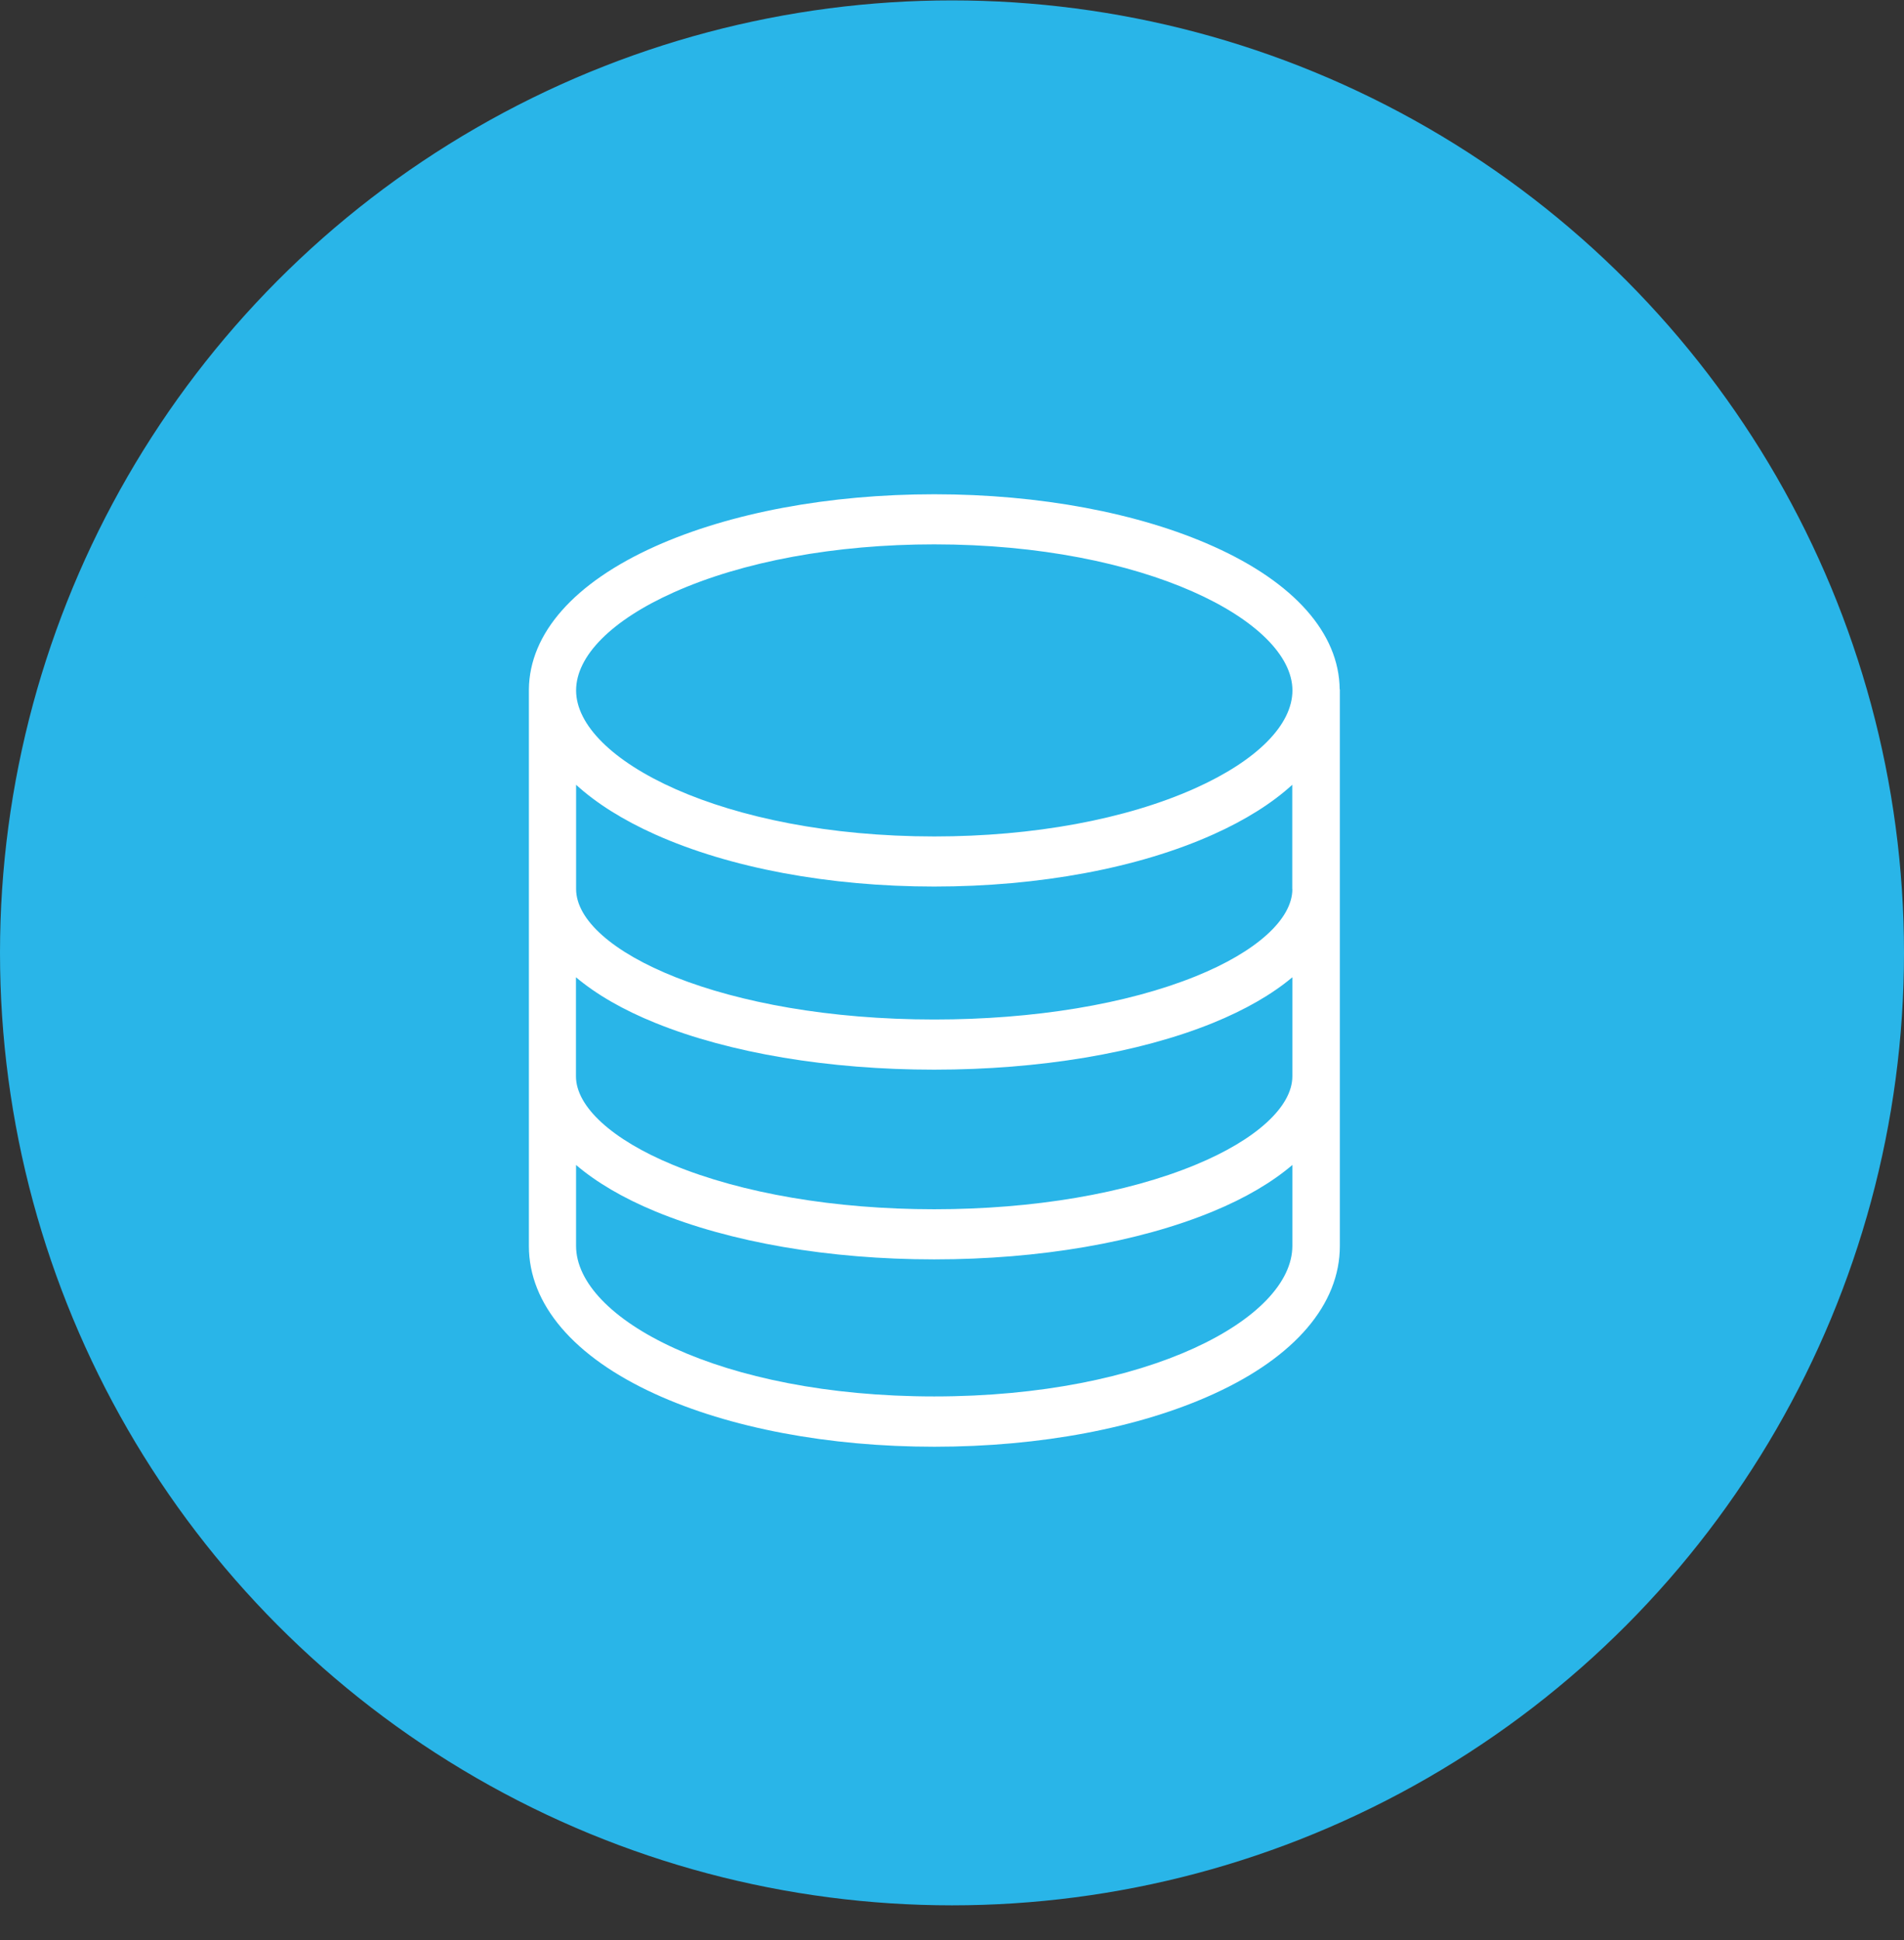
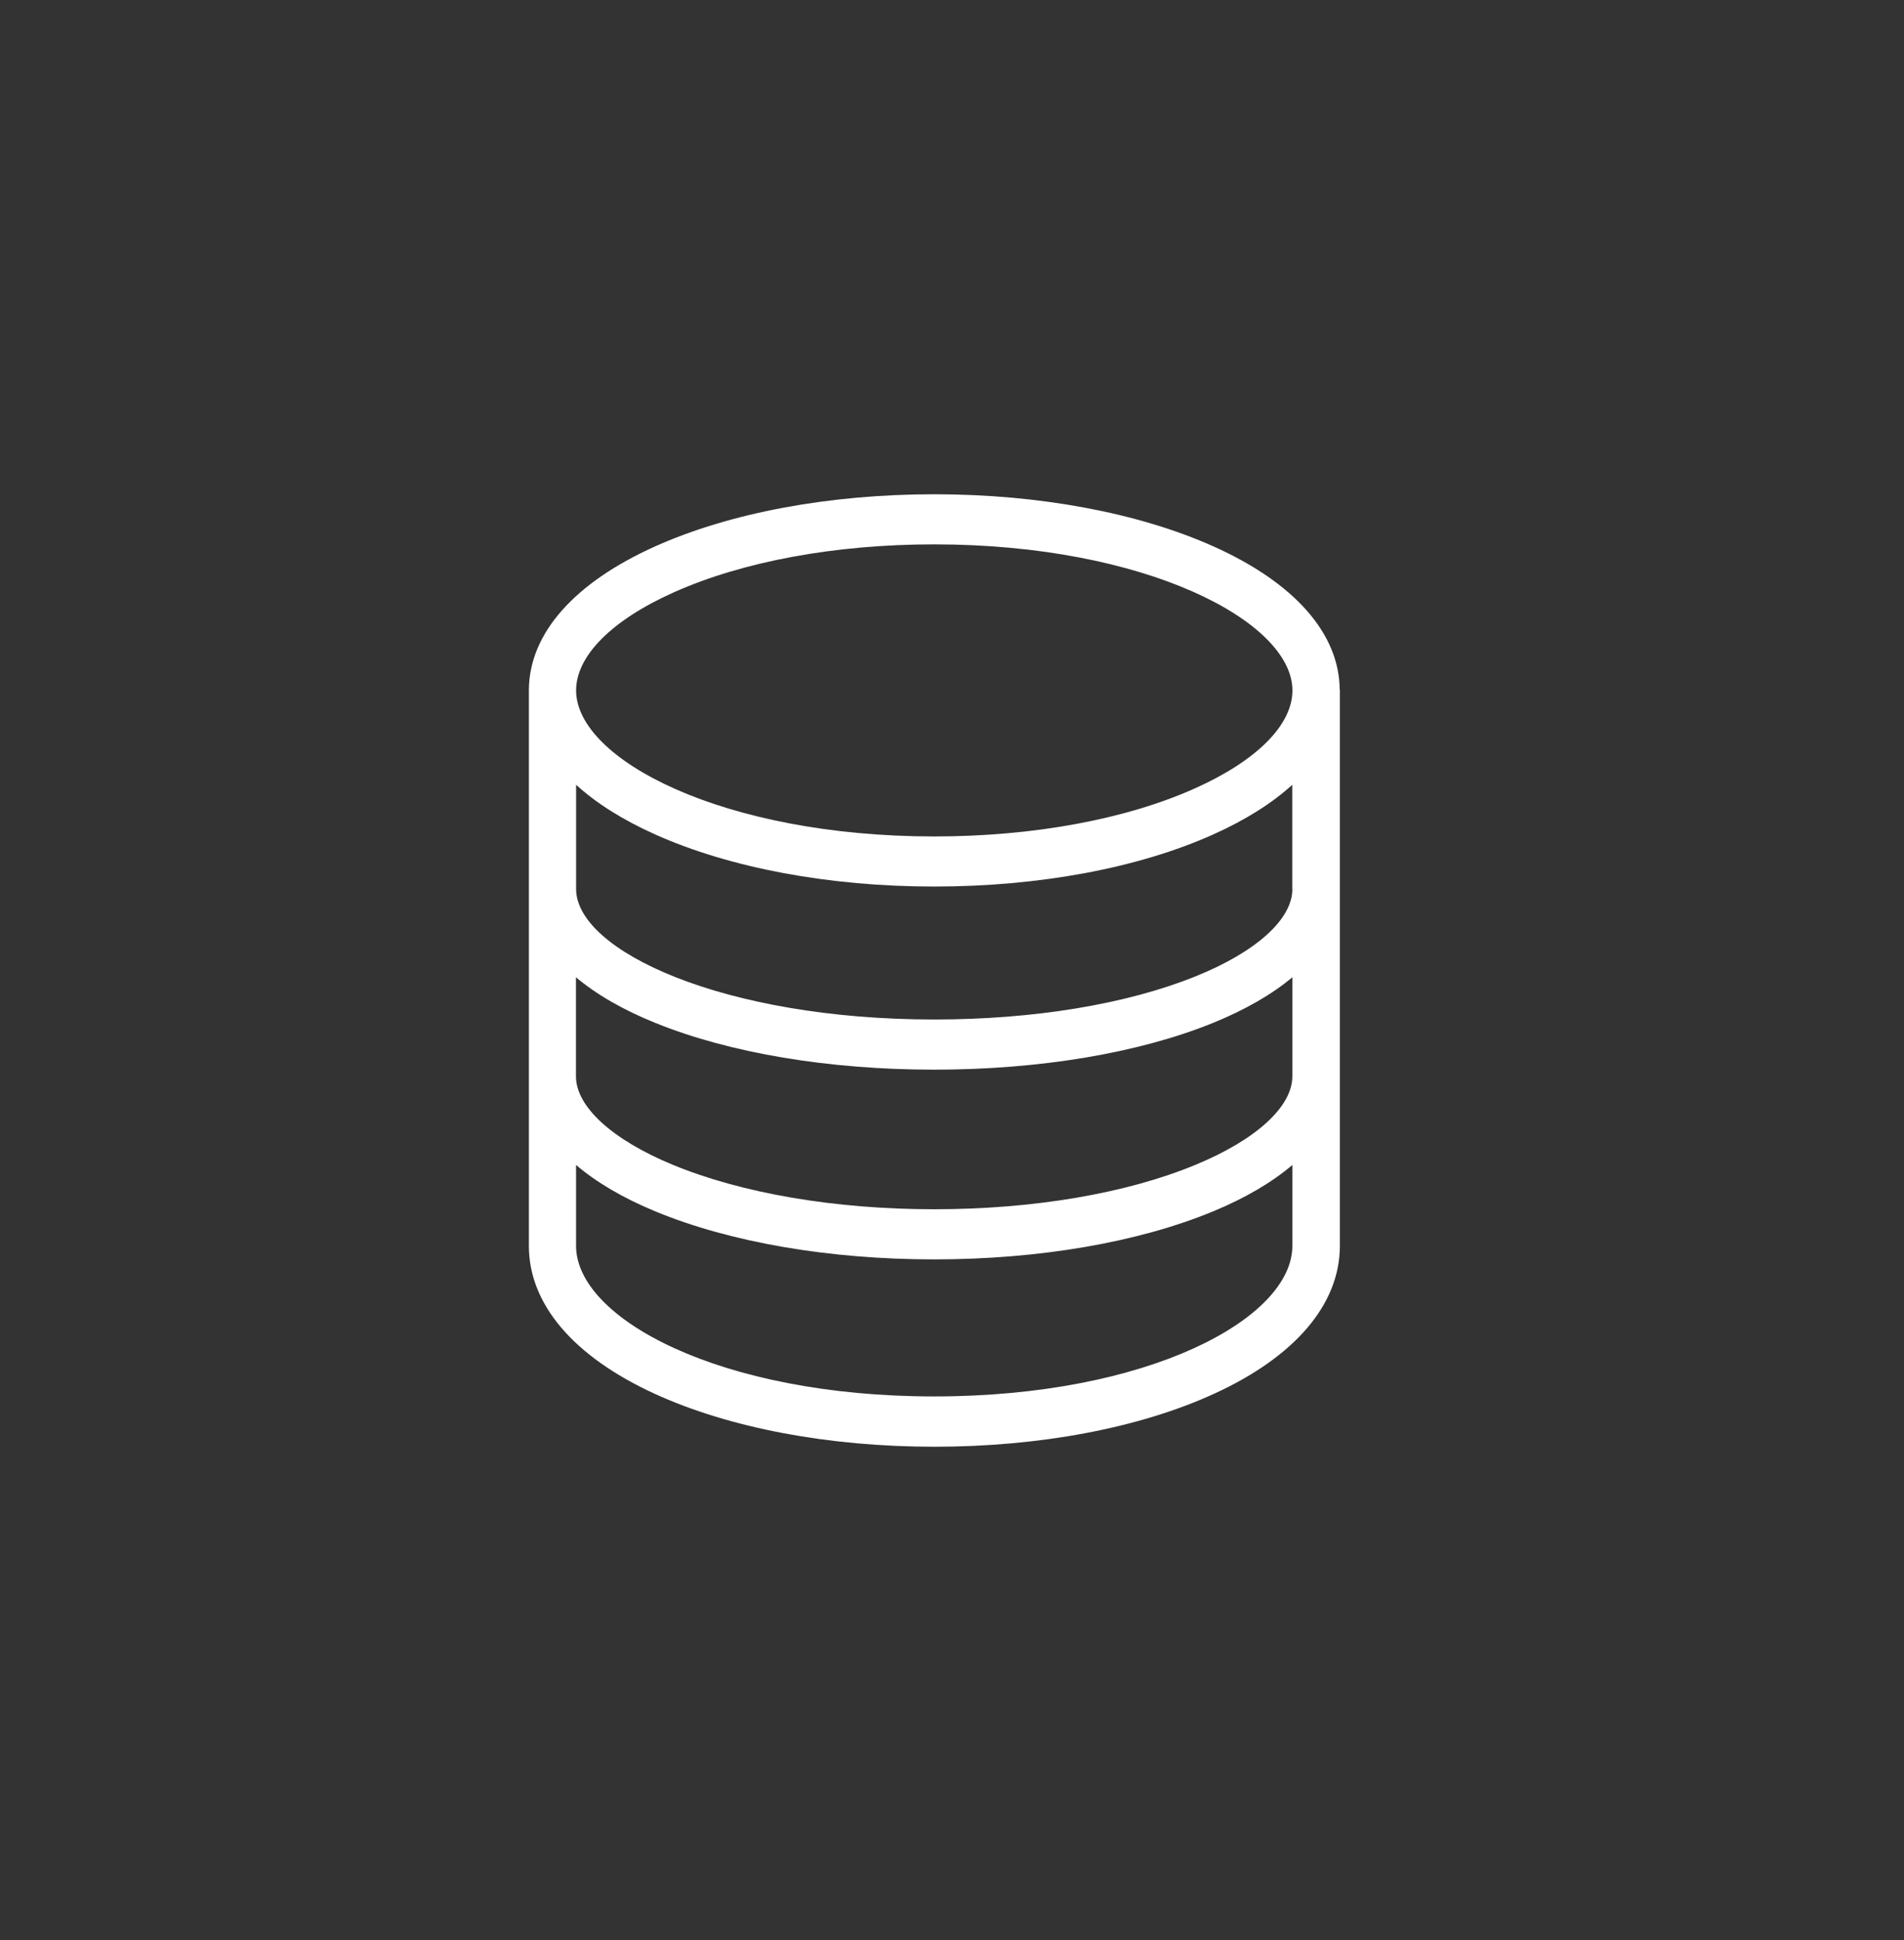
<svg xmlns="http://www.w3.org/2000/svg" width="54" height="55" viewBox="0 0 54 55" fill="none">
  <rect x="0" y="0" width="54" height="55" fill="#333333" stroke="none" />
-   <circle cx="27" cy="27.011" r="26" fill="#29B5E8" stroke="#29B5E8" stroke-width="2" />
  <path d="M37.995 19.54C37.98 17.953 36.707 16.515 34.415 15.489C32.29 14.537 29.476 14.011 26.498 14.011C23.519 14.011 20.706 14.535 18.58 15.489C16.285 16.518 15.016 17.956 15 19.543V35.322C15 36.971 16.271 38.461 18.575 39.513C20.69 40.48 23.503 41.011 26.5 41.011C29.497 41.011 32.311 40.479 34.425 39.513C36.731 38.461 38 36.971 38 35.319V19.54H37.994H37.995ZM36.653 30.51C36.653 31.371 35.627 32.308 33.909 33.018C31.941 33.833 29.308 34.279 26.494 34.279C23.68 34.279 21.047 33.83 19.079 33.018C17.361 32.308 16.335 31.371 16.335 30.51V27.703C16.913 28.189 17.672 28.629 18.596 29.001C20.702 29.853 23.507 30.322 26.494 30.322C29.481 30.322 32.286 29.853 34.392 29.001C35.316 28.626 36.074 28.188 36.653 27.703V30.51ZM36.653 25.204C36.653 26.059 35.629 26.982 33.915 27.674C31.958 28.466 29.322 28.9 26.498 28.9C20.511 28.9 16.339 26.95 16.339 25.2V22.247C16.914 22.77 17.665 23.244 18.578 23.653C20.703 24.605 23.517 25.131 26.494 25.131C29.471 25.131 32.286 24.608 34.412 23.653C35.325 23.244 36.078 22.769 36.65 22.247V25.2L36.653 25.203V25.204ZM19.101 16.795C21.064 15.915 23.691 15.431 26.496 15.431C32.483 15.431 36.655 17.613 36.655 19.571C36.655 20.549 35.648 21.56 33.893 22.347C31.93 23.227 29.303 23.711 26.498 23.711C20.511 23.711 16.339 21.53 16.339 19.572C16.339 18.594 17.346 17.582 19.101 16.795ZM26.496 39.585C20.42 39.585 16.338 37.377 16.338 35.317V33.024C16.915 33.516 17.672 33.962 18.592 34.342C20.712 35.217 23.517 35.7 26.495 35.7C29.474 35.7 32.279 35.217 34.398 34.342C35.319 33.962 36.075 33.516 36.653 33.024V35.317C36.653 37.377 32.57 39.585 26.494 39.585H26.496Z" fill="white" />
</svg>